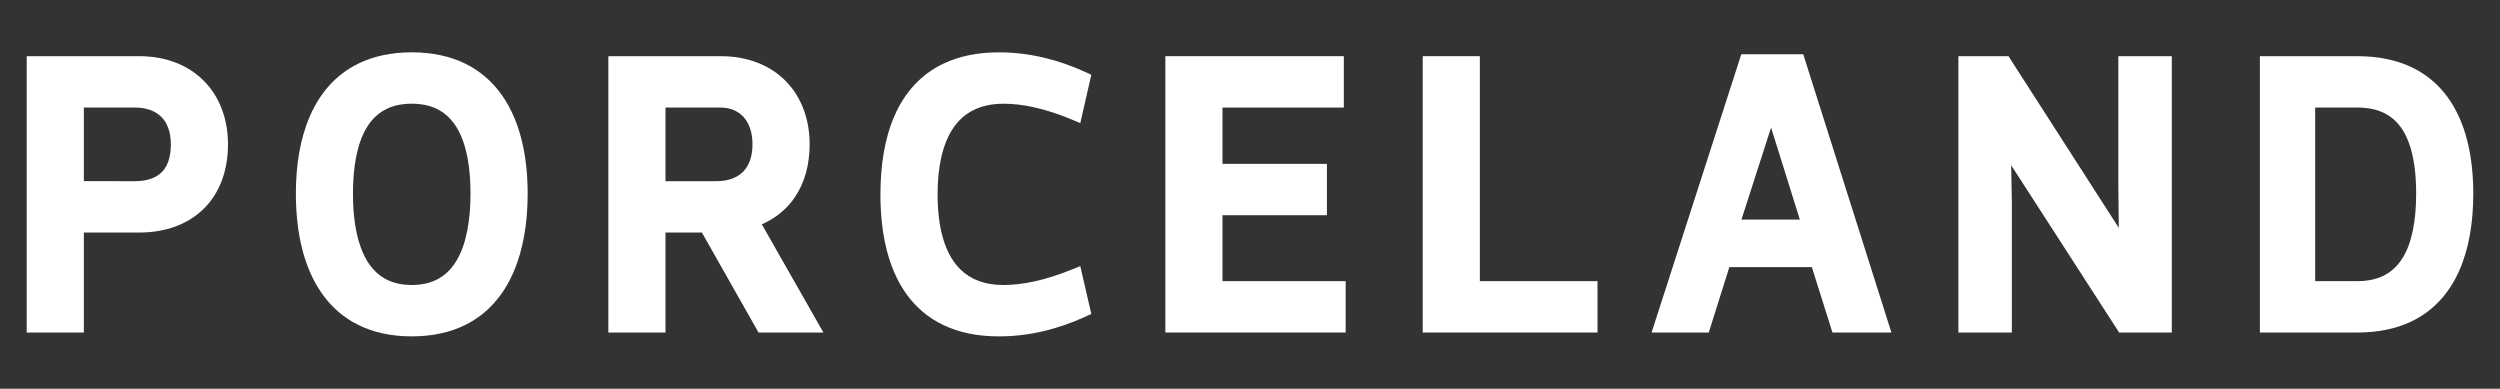
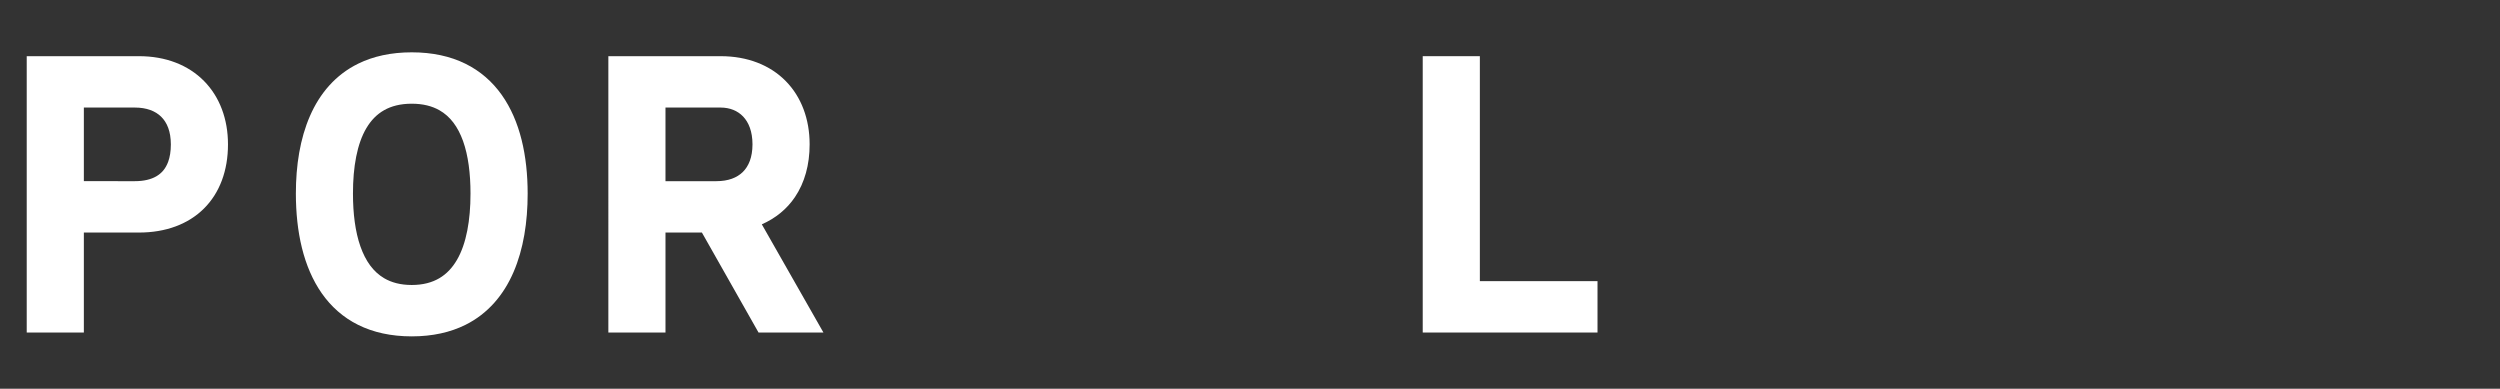
<svg xmlns="http://www.w3.org/2000/svg" version="1.1" id="Capa_1" x="0px" y="0px" width="203.667px" height="31.667px" viewBox="0 0 203.667 31.667" enable-background="new 0 0 203.667 31.667" xml:space="preserve">
  <rect x="0" y="0" width="203.667" height="31.667" fill="#333333" stroke="none" />
  <g>
    <path fill="#FFFFFF" d="M11.319,4.577H2.177V27.09h4.654v-8.145h4.488c2.189,0.003,4.027-0.688,5.302-1.962   c1.277-1.272,1.955-3.093,1.952-5.221c0.002-2.056-0.677-3.87-1.949-5.159C15.356,5.311,13.517,4.574,11.319,4.577z M6.831,8.762   l4.158,0c0.949,0.002,1.658,0.274,2.141,0.747c0.481,0.475,0.786,1.193,0.789,2.252c0,0.57-0.08,1.038-0.217,1.414   c-0.208,0.564-0.524,0.928-0.964,1.187c-0.44,0.257-1.028,0.397-1.749,0.397H6.831V8.762z" />
    <path fill="#FFFFFF" d="M37.908,5.187c-1.223-0.601-2.678-0.924-4.364-0.924c-1.686,0-3.141,0.323-4.364,0.924   c-1.839,0.9-3.127,2.419-3.929,4.262c-0.805,1.845-1.148,4.017-1.148,6.321c0.002,3.1,0.607,5.975,2.113,8.129   c0.753,1.074,1.737,1.961,2.962,2.568c1.224,0.608,2.679,0.936,4.367,0.936c1.687,0,3.143-0.328,4.367-0.936   c1.839-0.911,3.126-2.448,3.927-4.31c0.804-1.864,1.147-4.059,1.147-6.386c-0.002-3.07-0.607-5.915-2.115-8.045   C40.116,6.663,39.131,5.787,37.908,5.187z M35.786,22.668c-0.594,0.347-1.321,0.548-2.243,0.549   c-0.922-0.001-1.648-0.202-2.243-0.549c-0.887-0.52-1.518-1.399-1.939-2.595c-0.419-1.192-0.607-2.68-0.606-4.303   c-0.003-2.181,0.339-4.068,1.095-5.335c0.378-0.636,0.848-1.12,1.441-1.457c0.594-0.335,1.325-0.529,2.251-0.53   c0.926,0.001,1.656,0.195,2.251,0.53c0.887,0.503,1.512,1.348,1.932,2.518c0.417,1.166,0.606,2.639,0.605,4.274   c0.003,2.164-0.338,4.086-1.098,5.391C36.853,21.817,36.38,22.32,35.786,22.668z" />
    <path fill="#FFFFFF" d="M64.761,16.058c0.789-1.168,1.198-2.634,1.197-4.297c0.002-2.056-0.677-3.87-1.949-5.159   C62.74,5.311,60.9,4.574,58.703,4.577h-9.142V27.09h4.654v-8.145h2.967l4.613,8.145h0.353h4.934l-5.02-8.815   C63.18,17.785,64.104,17.033,64.761,16.058z M54.215,8.762h4.488c0.76,0.003,1.384,0.257,1.838,0.732   c0.452,0.478,0.76,1.209,0.762,2.267c-0.003,1.058-0.308,1.776-0.789,2.251c-0.483,0.473-1.192,0.745-2.141,0.747h-4.158V8.762z" />
-     <path fill="#FFFFFF" d="M88.007,21.68l-0.656,0.266c-2.195,0.888-4.037,1.272-5.584,1.272c-1.009,0-1.826-0.193-2.496-0.531   c-1-0.508-1.704-1.348-2.185-2.517c-0.478-1.166-0.706-2.651-0.705-4.336c-0.003-2.233,0.409-4.119,1.264-5.384   c0.428-0.635,0.959-1.124,1.628-1.465c0.669-0.34,1.486-0.535,2.494-0.535c1.547,0,3.386,0.383,5.578,1.301l0.663,0.277   l0.898-3.937l-0.447-0.205c-2.252-1.033-4.619-1.622-7.082-1.621c-1.75,0-3.247,0.317-4.503,0.912   c-1.887,0.891-3.198,2.408-4.004,4.261c-0.81,1.855-1.143,4.048-1.144,6.396c0.002,3.128,0.59,5.992,2.121,8.127   c0.765,1.065,1.771,1.937,3.027,2.531c1.256,0.595,2.753,0.913,4.503,0.912c2.463,0,4.829-0.588,7.082-1.621l0.448-0.205   l-0.111-0.48L88.007,21.68z" />
-     <polygon fill="#FFFFFF" points="99.592,17.534 108.099,17.534 108.099,13.349 99.592,13.349 99.592,8.762 109.477,8.762    109.477,8.157 109.477,4.577 94.938,4.577 94.938,27.09 109.627,27.09 109.627,22.904 99.592,22.904  " />
    <polygon fill="#FFFFFF" points="120.559,4.577 119.954,4.577 115.905,4.577 115.905,27.09 130.144,27.09 130.144,22.904    120.559,22.904  " />
-     <path fill="#FFFFFF" d="M141.858,4.42l-7.309,22.67h4.658l1.678-5.326l6.722,0l1.677,5.326h4.804l-7.183-22.67H141.858z    M146.628,17.892h-4.758l2.413-7.5L146.628,17.892z" />
-     <polygon fill="#FFFFFF" points="172.575,15.22 172.612,18.563 163.624,4.577 159.544,4.577 159.544,27.09 160.149,27.09    163.899,27.09 163.899,16.451 163.845,13.462 172.64,27.09 176.929,27.09 176.929,4.577 172.575,4.577  " />
-     <path fill="#FFFFFF" d="M199.368,7.873c-0.757-1.025-1.745-1.859-2.967-2.426c-1.222-0.568-2.671-0.87-4.352-0.869h-7.944V27.09   h0.605h7.339c1.682,0,3.132-0.306,4.355-0.881c1.837-0.862,3.132-2.333,3.936-4.144c0.807-1.813,1.15-3.967,1.15-6.293   C201.487,12.702,200.882,9.928,199.368,7.873z M194.308,22.394c-0.595,0.323-1.33,0.509-2.26,0.51h-3.439V8.762l3.439,0   c0.934,0.001,1.673,0.18,2.268,0.491c0.888,0.467,1.5,1.242,1.918,2.352c0.414,1.106,0.603,2.532,0.602,4.166   c0.003,2.165-0.339,4.002-1.091,5.222C195.369,21.605,194.902,22.07,194.308,22.394z" />
  </g>
</svg>